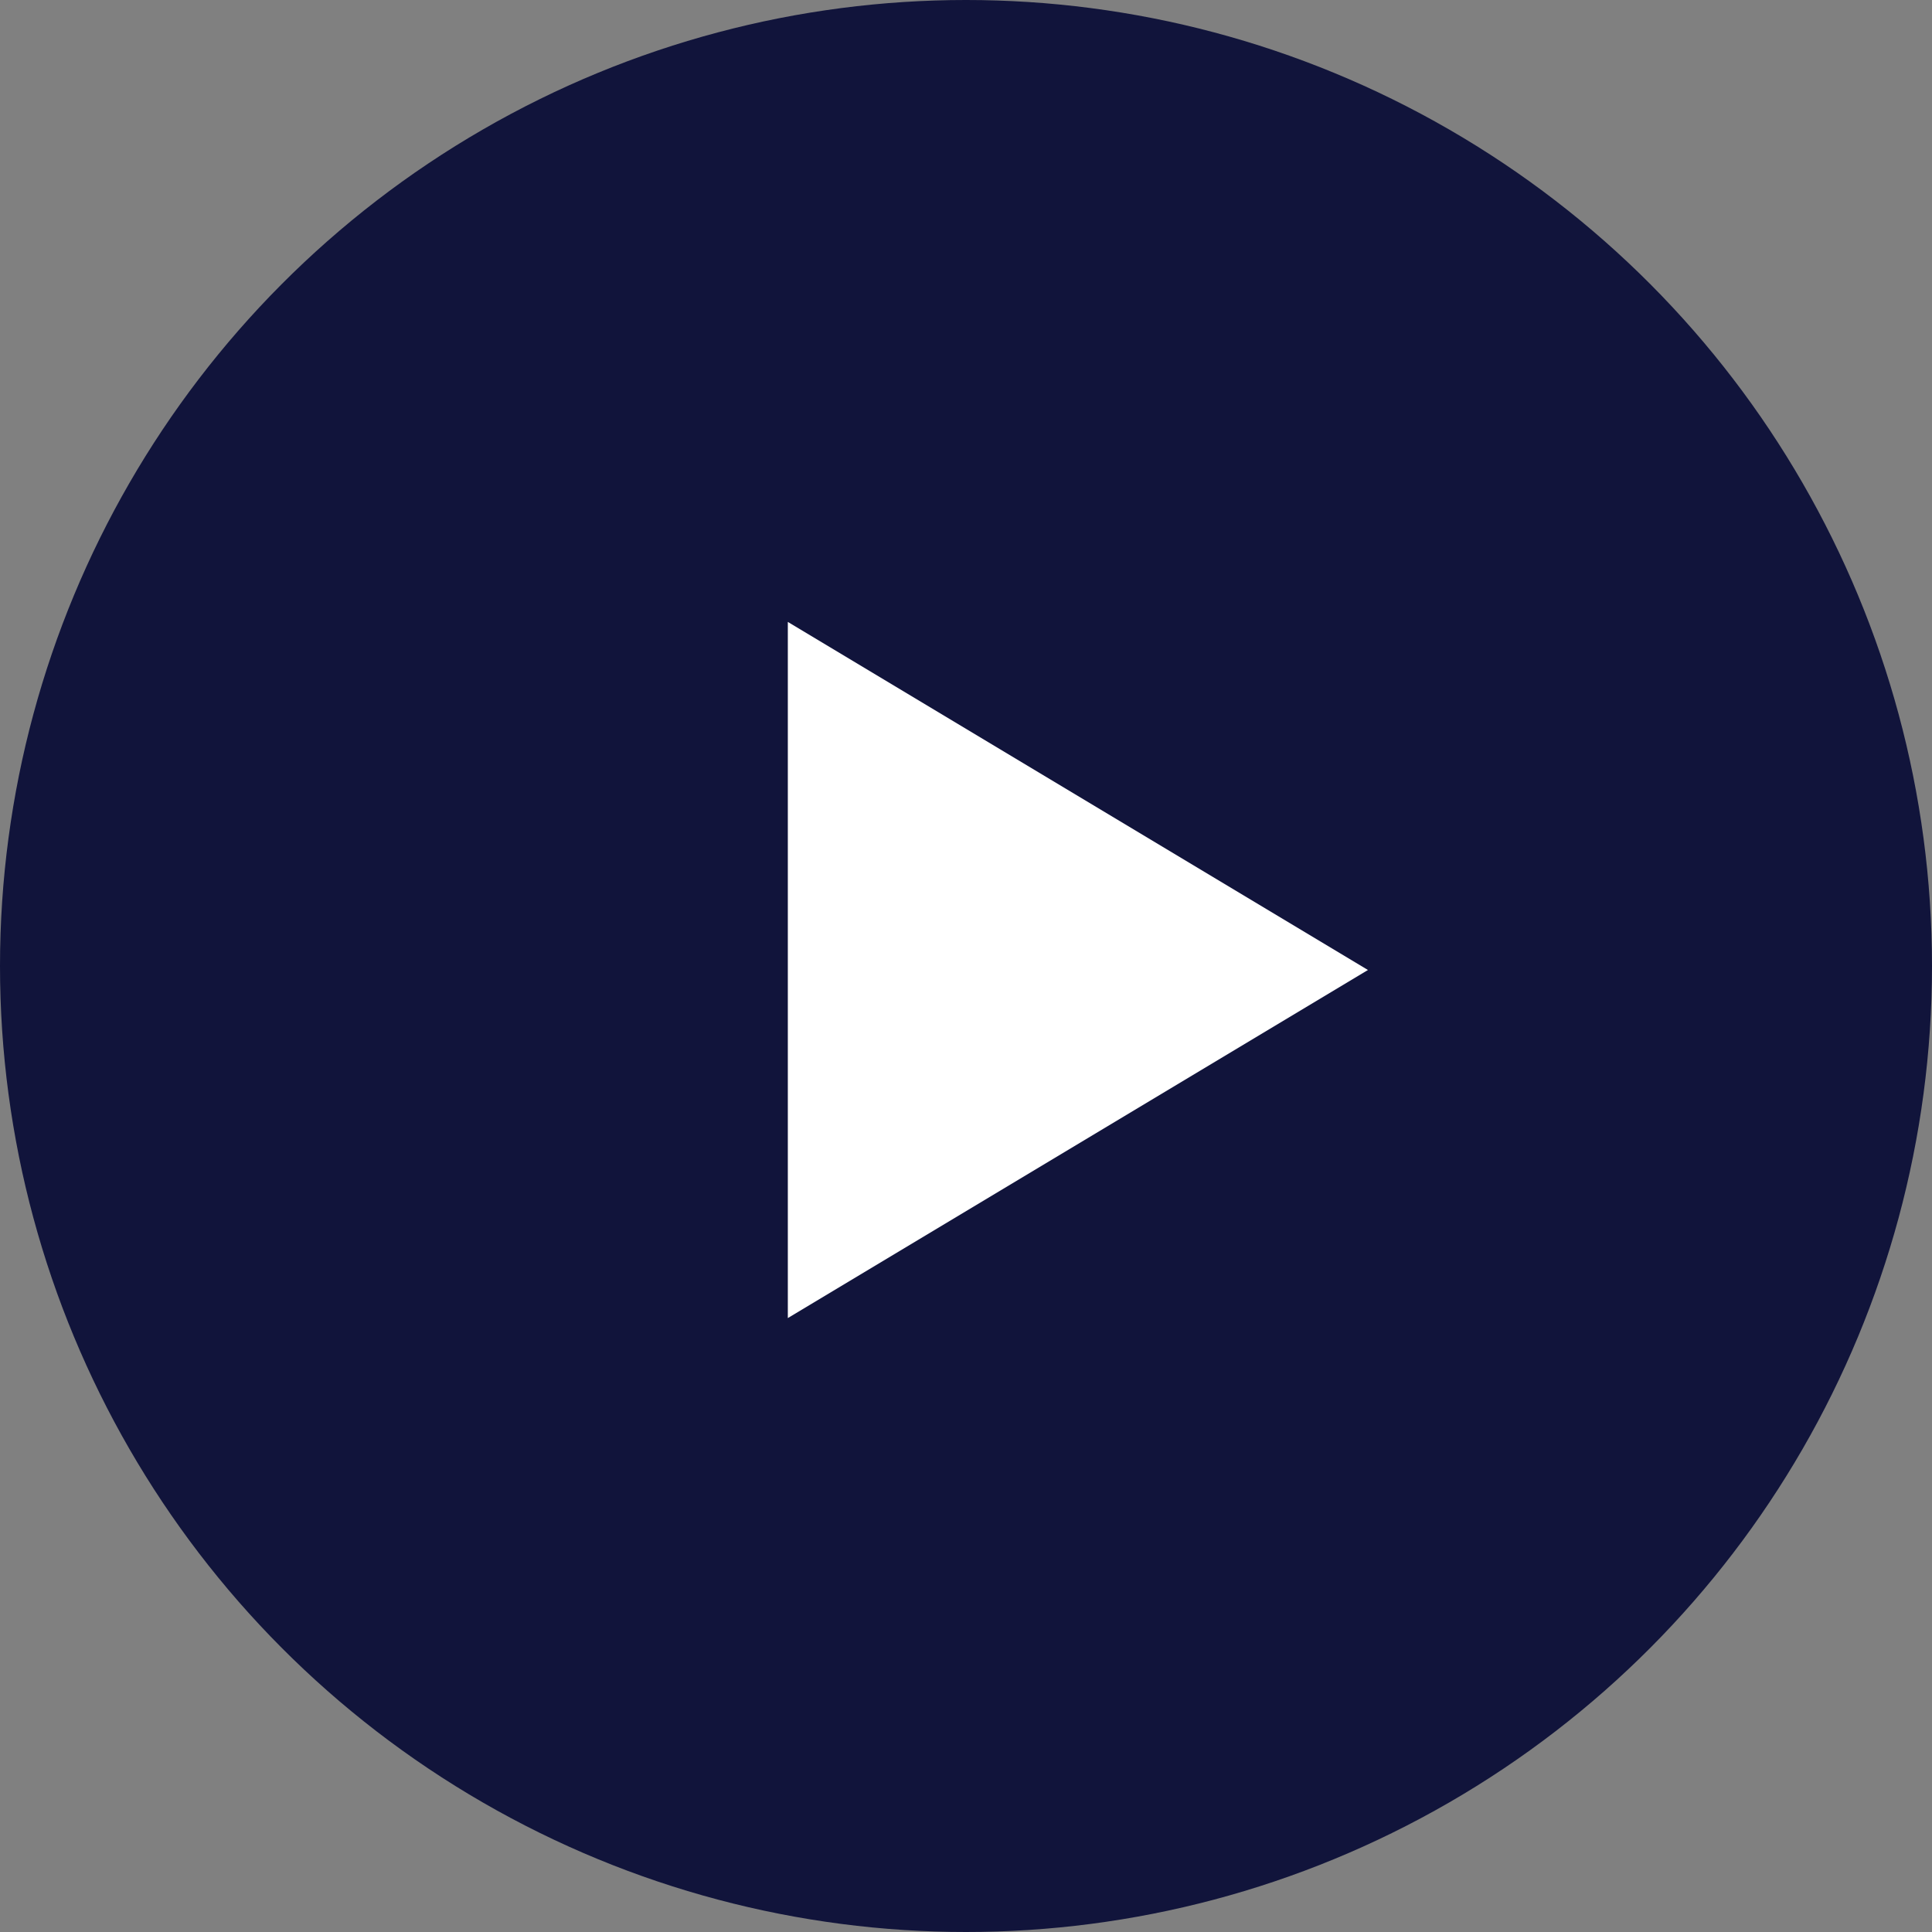
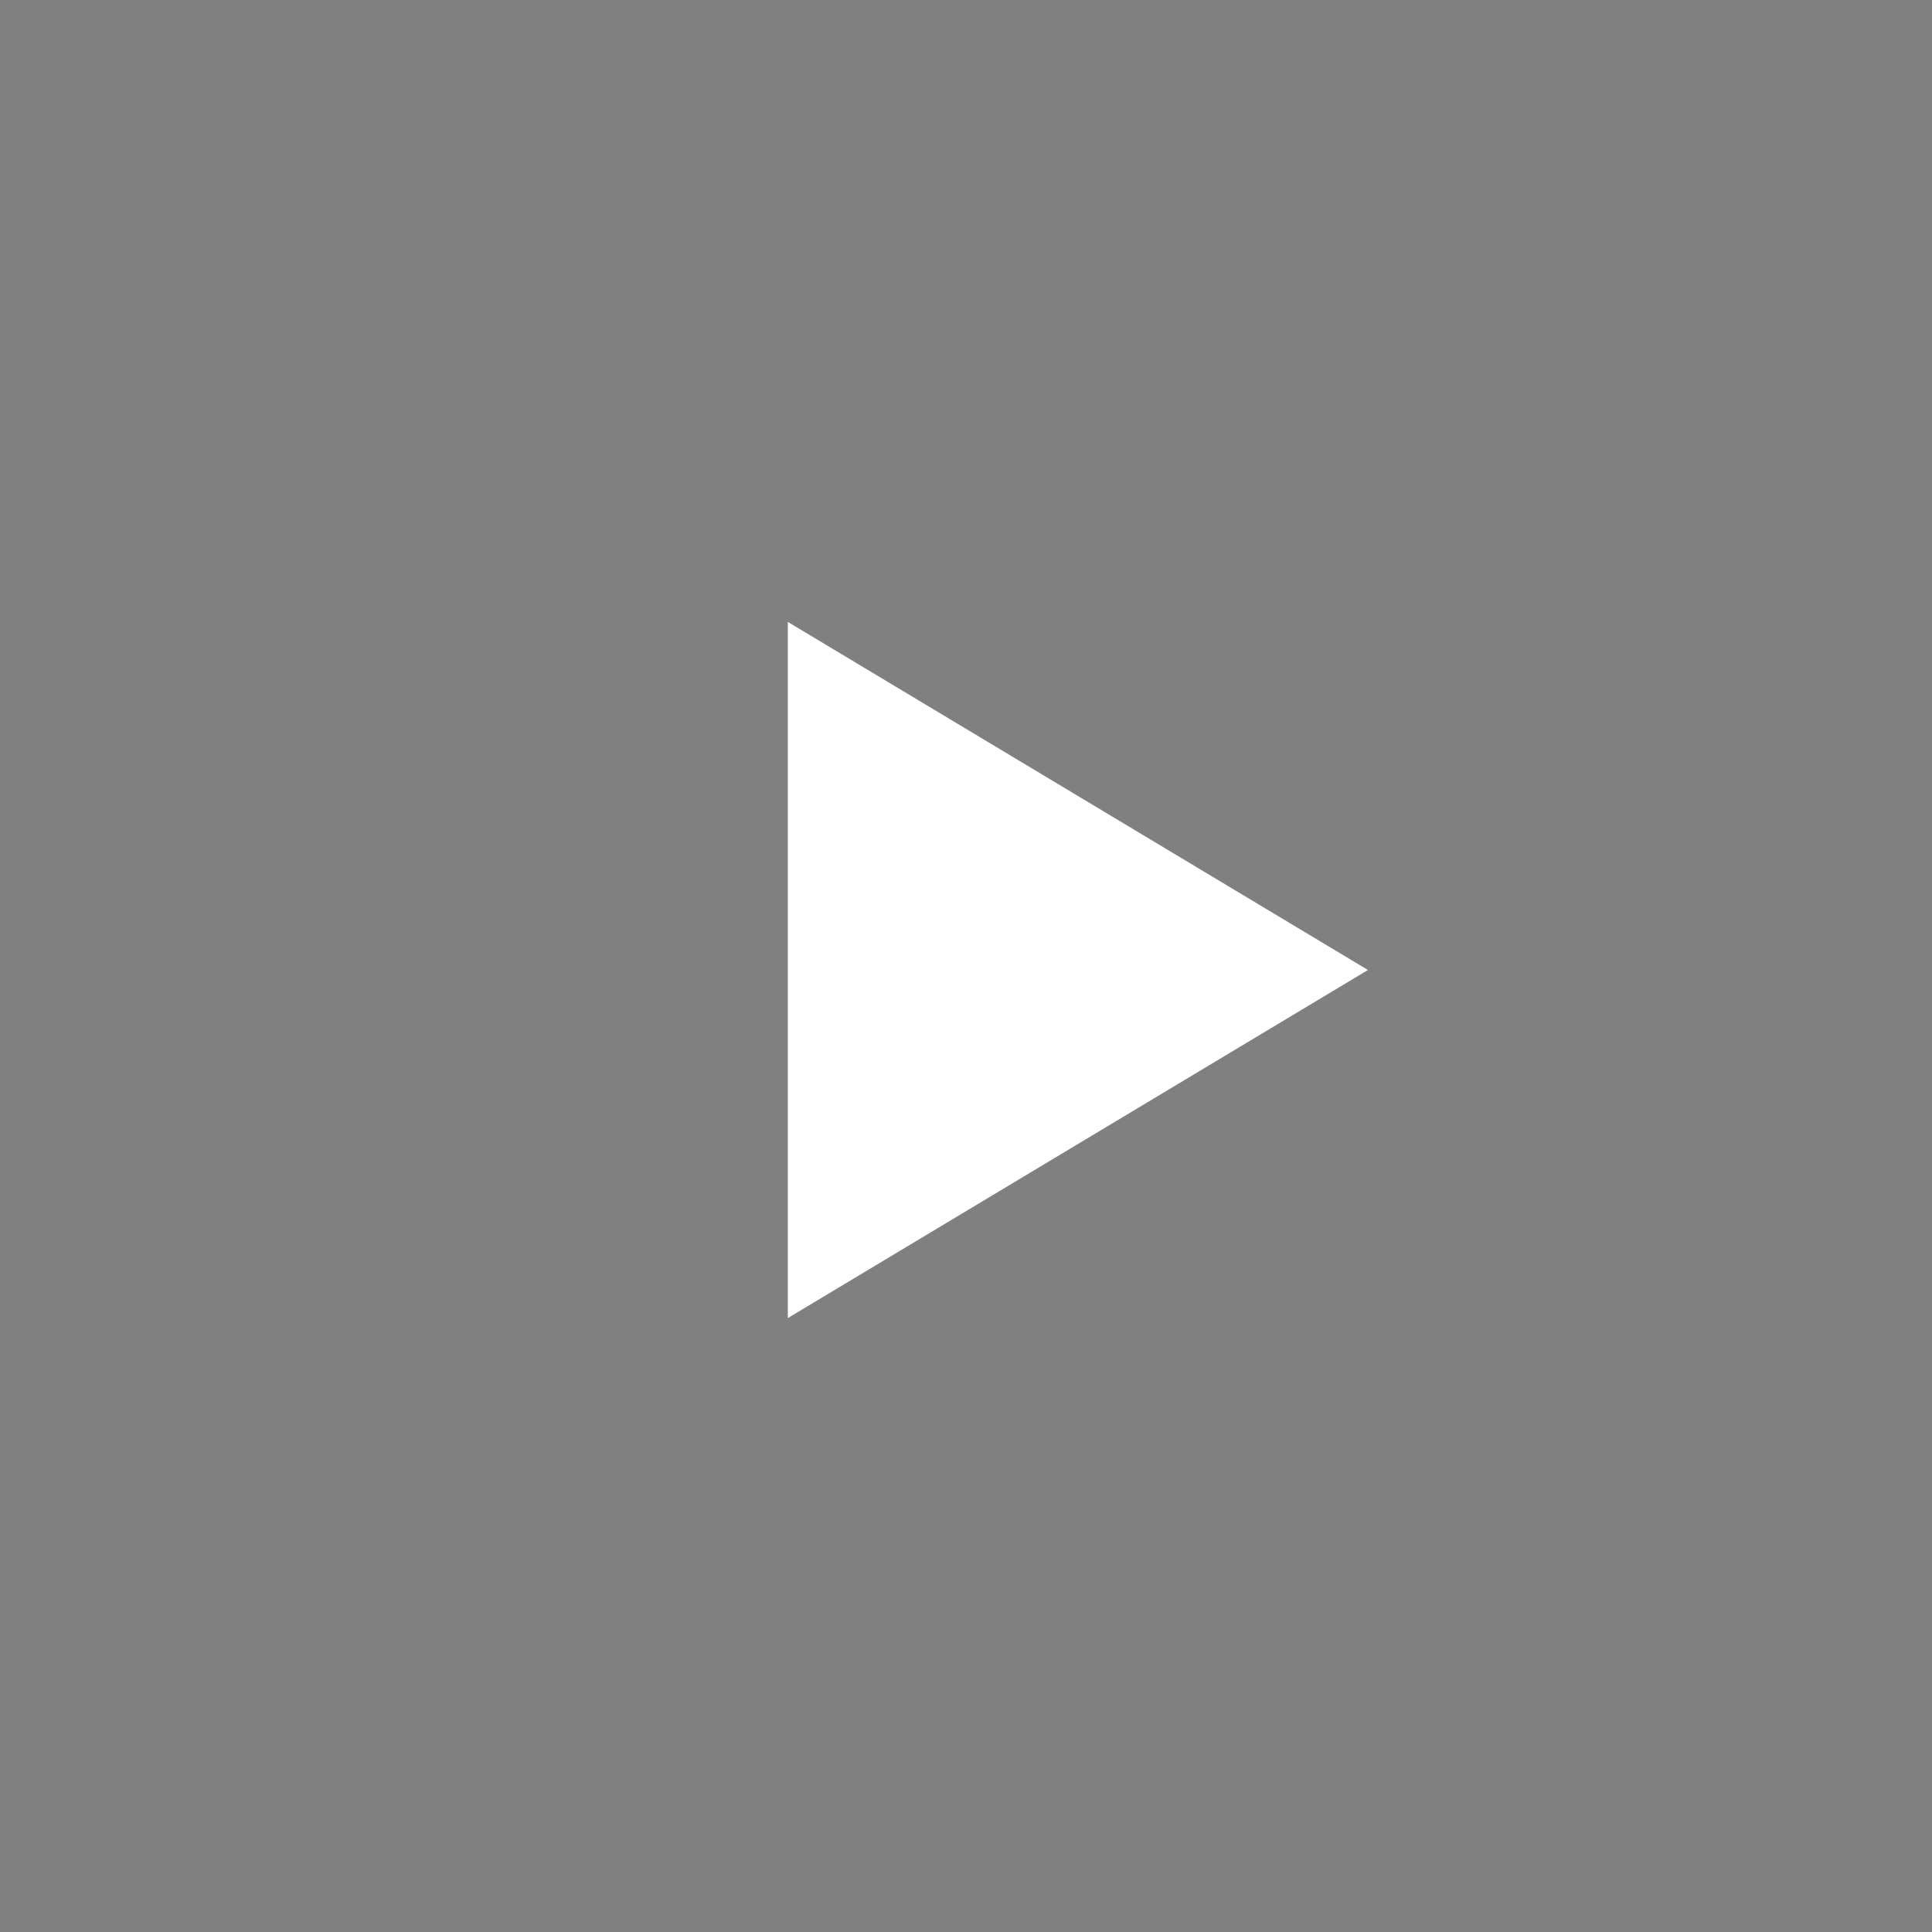
<svg xmlns="http://www.w3.org/2000/svg" width="58" height="58" viewBox="0 0 58 58">
  <rect x="0" y="0" width="58" height="58" fill="#808080" stroke="none" />
  <g id="Group_1275" data-name="Group 1275" transform="translate(-685.934 -624.934)">
-     <circle id="Ellipse_42" data-name="Ellipse 42" cx="29" cy="29" r="29" transform="translate(685.934 624.934)" fill="#11143b" />
    <path id="Path_1092" data-name="Path 1092" d="M1059,390.9l17.416-10.45L1059,370Z" transform="translate(-349.415 273.604)" fill="#fff" />
  </g>
</svg>